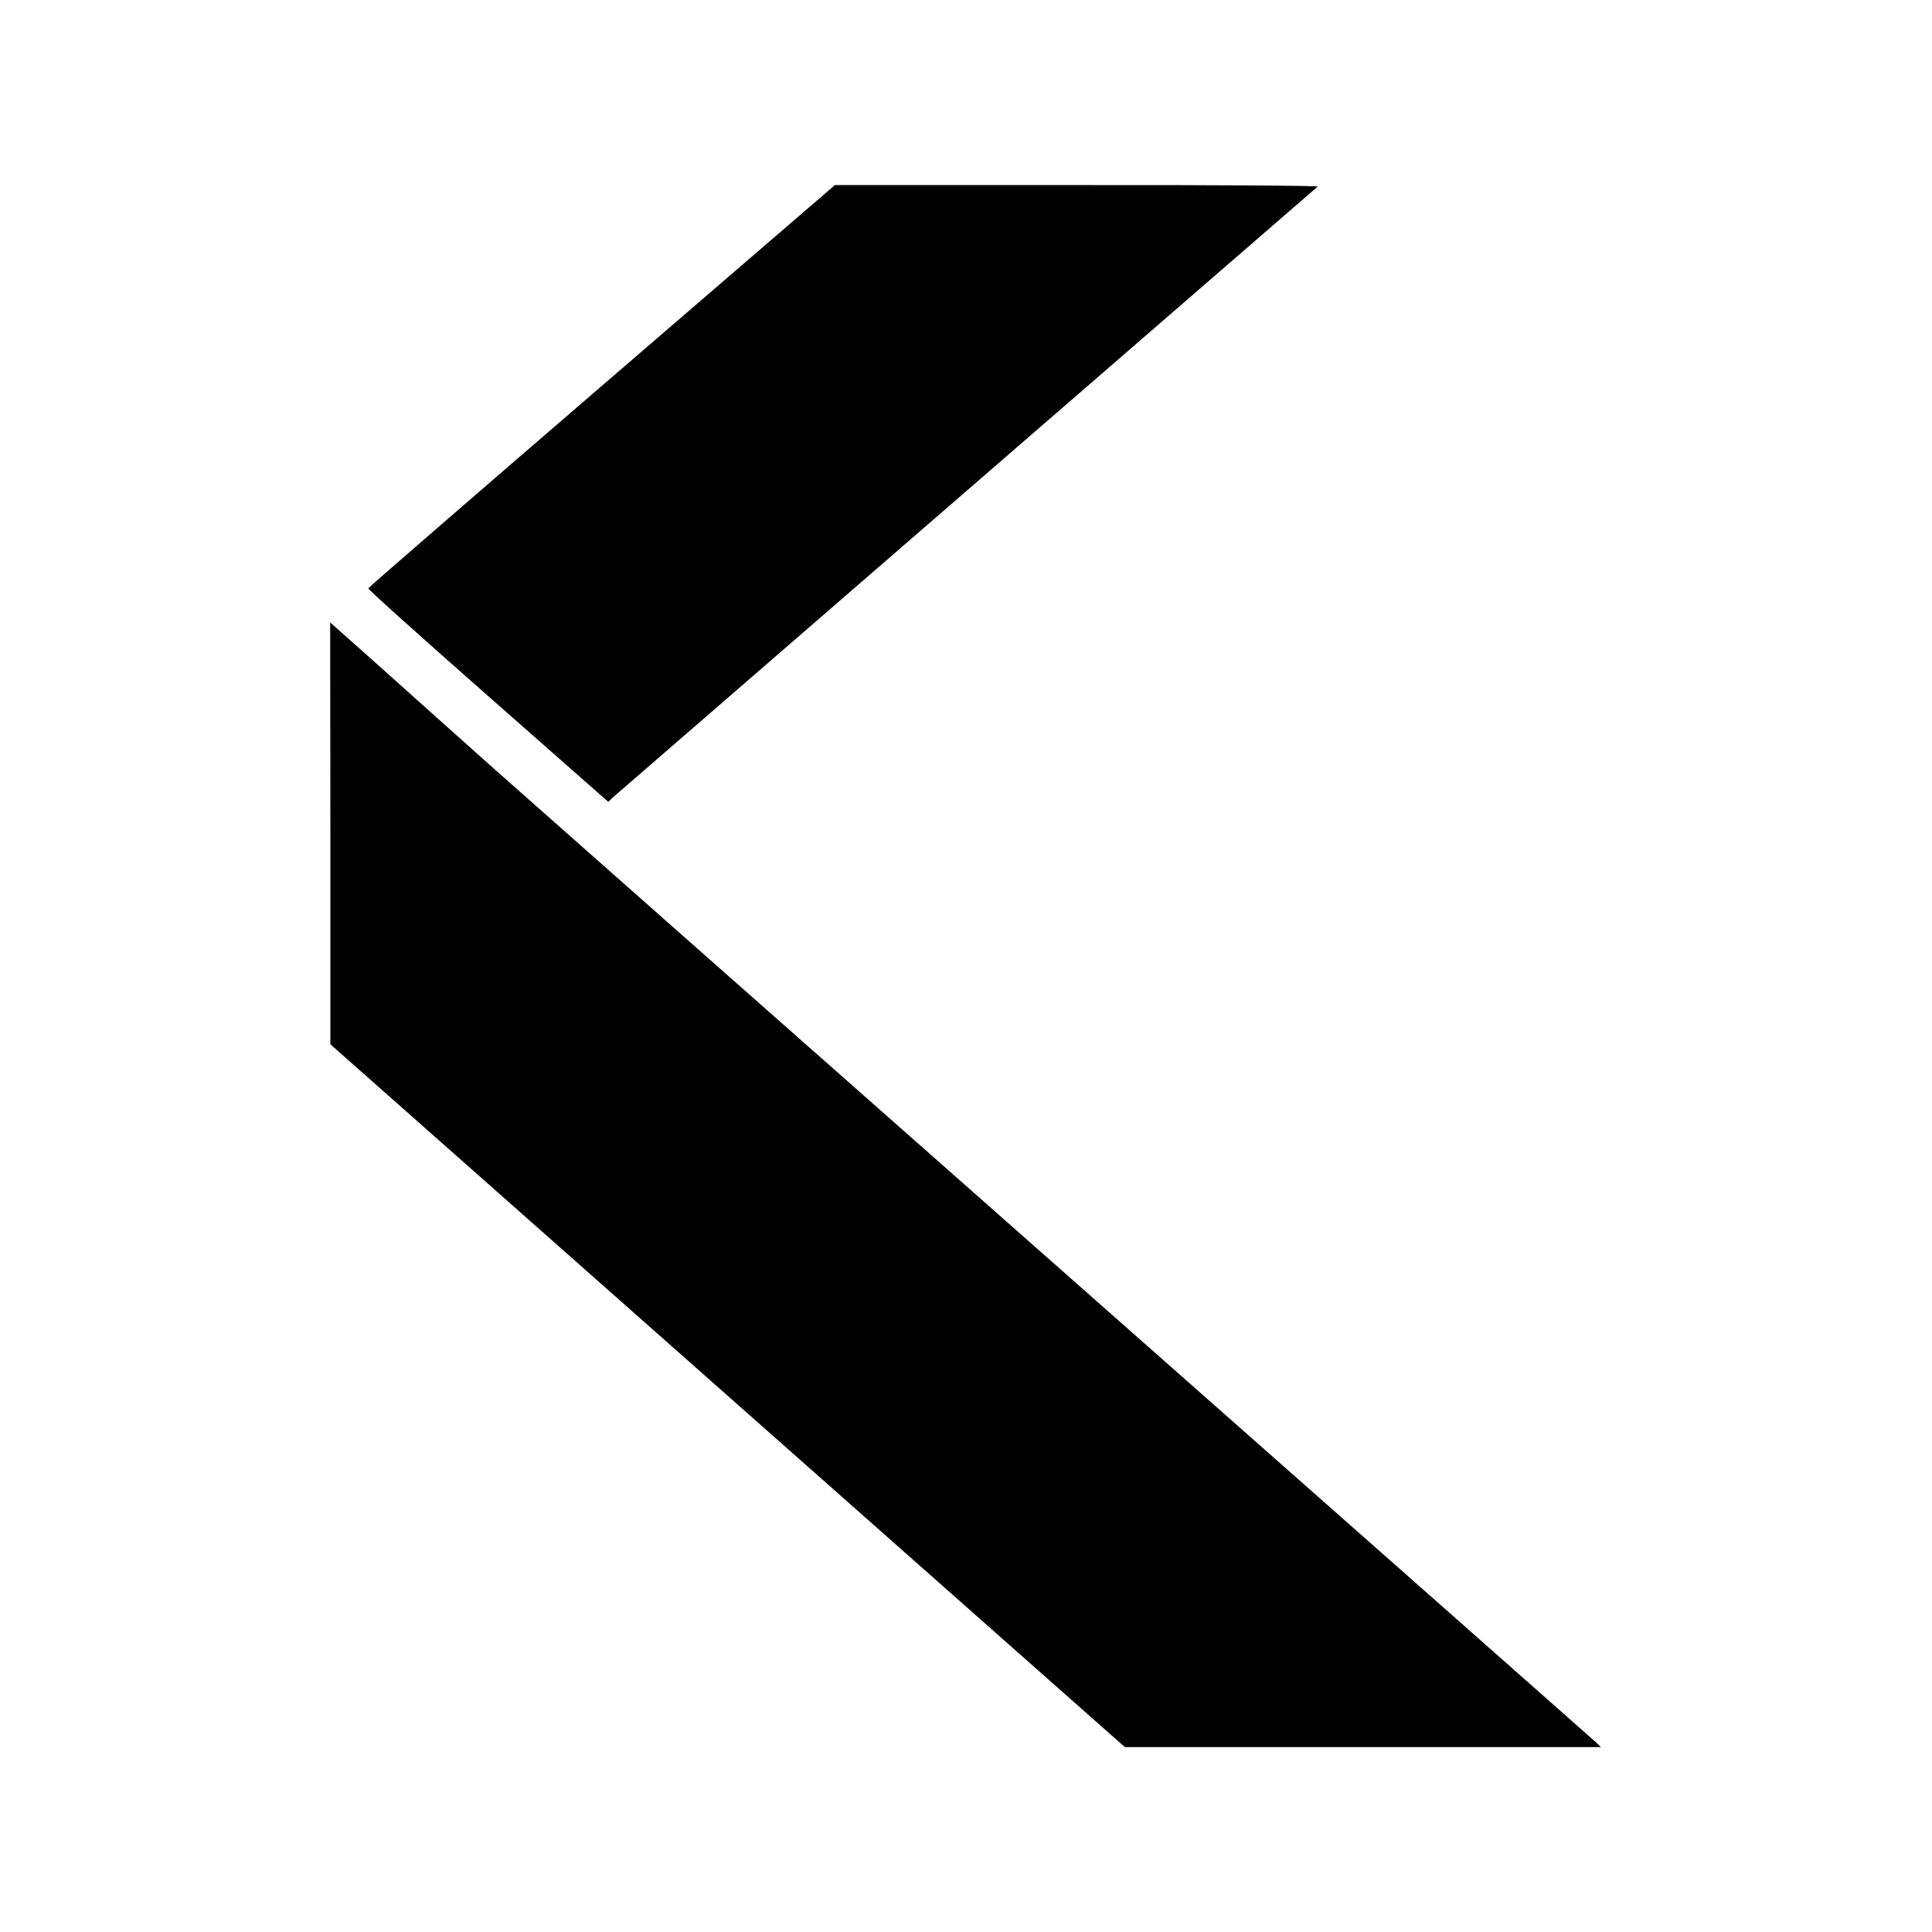
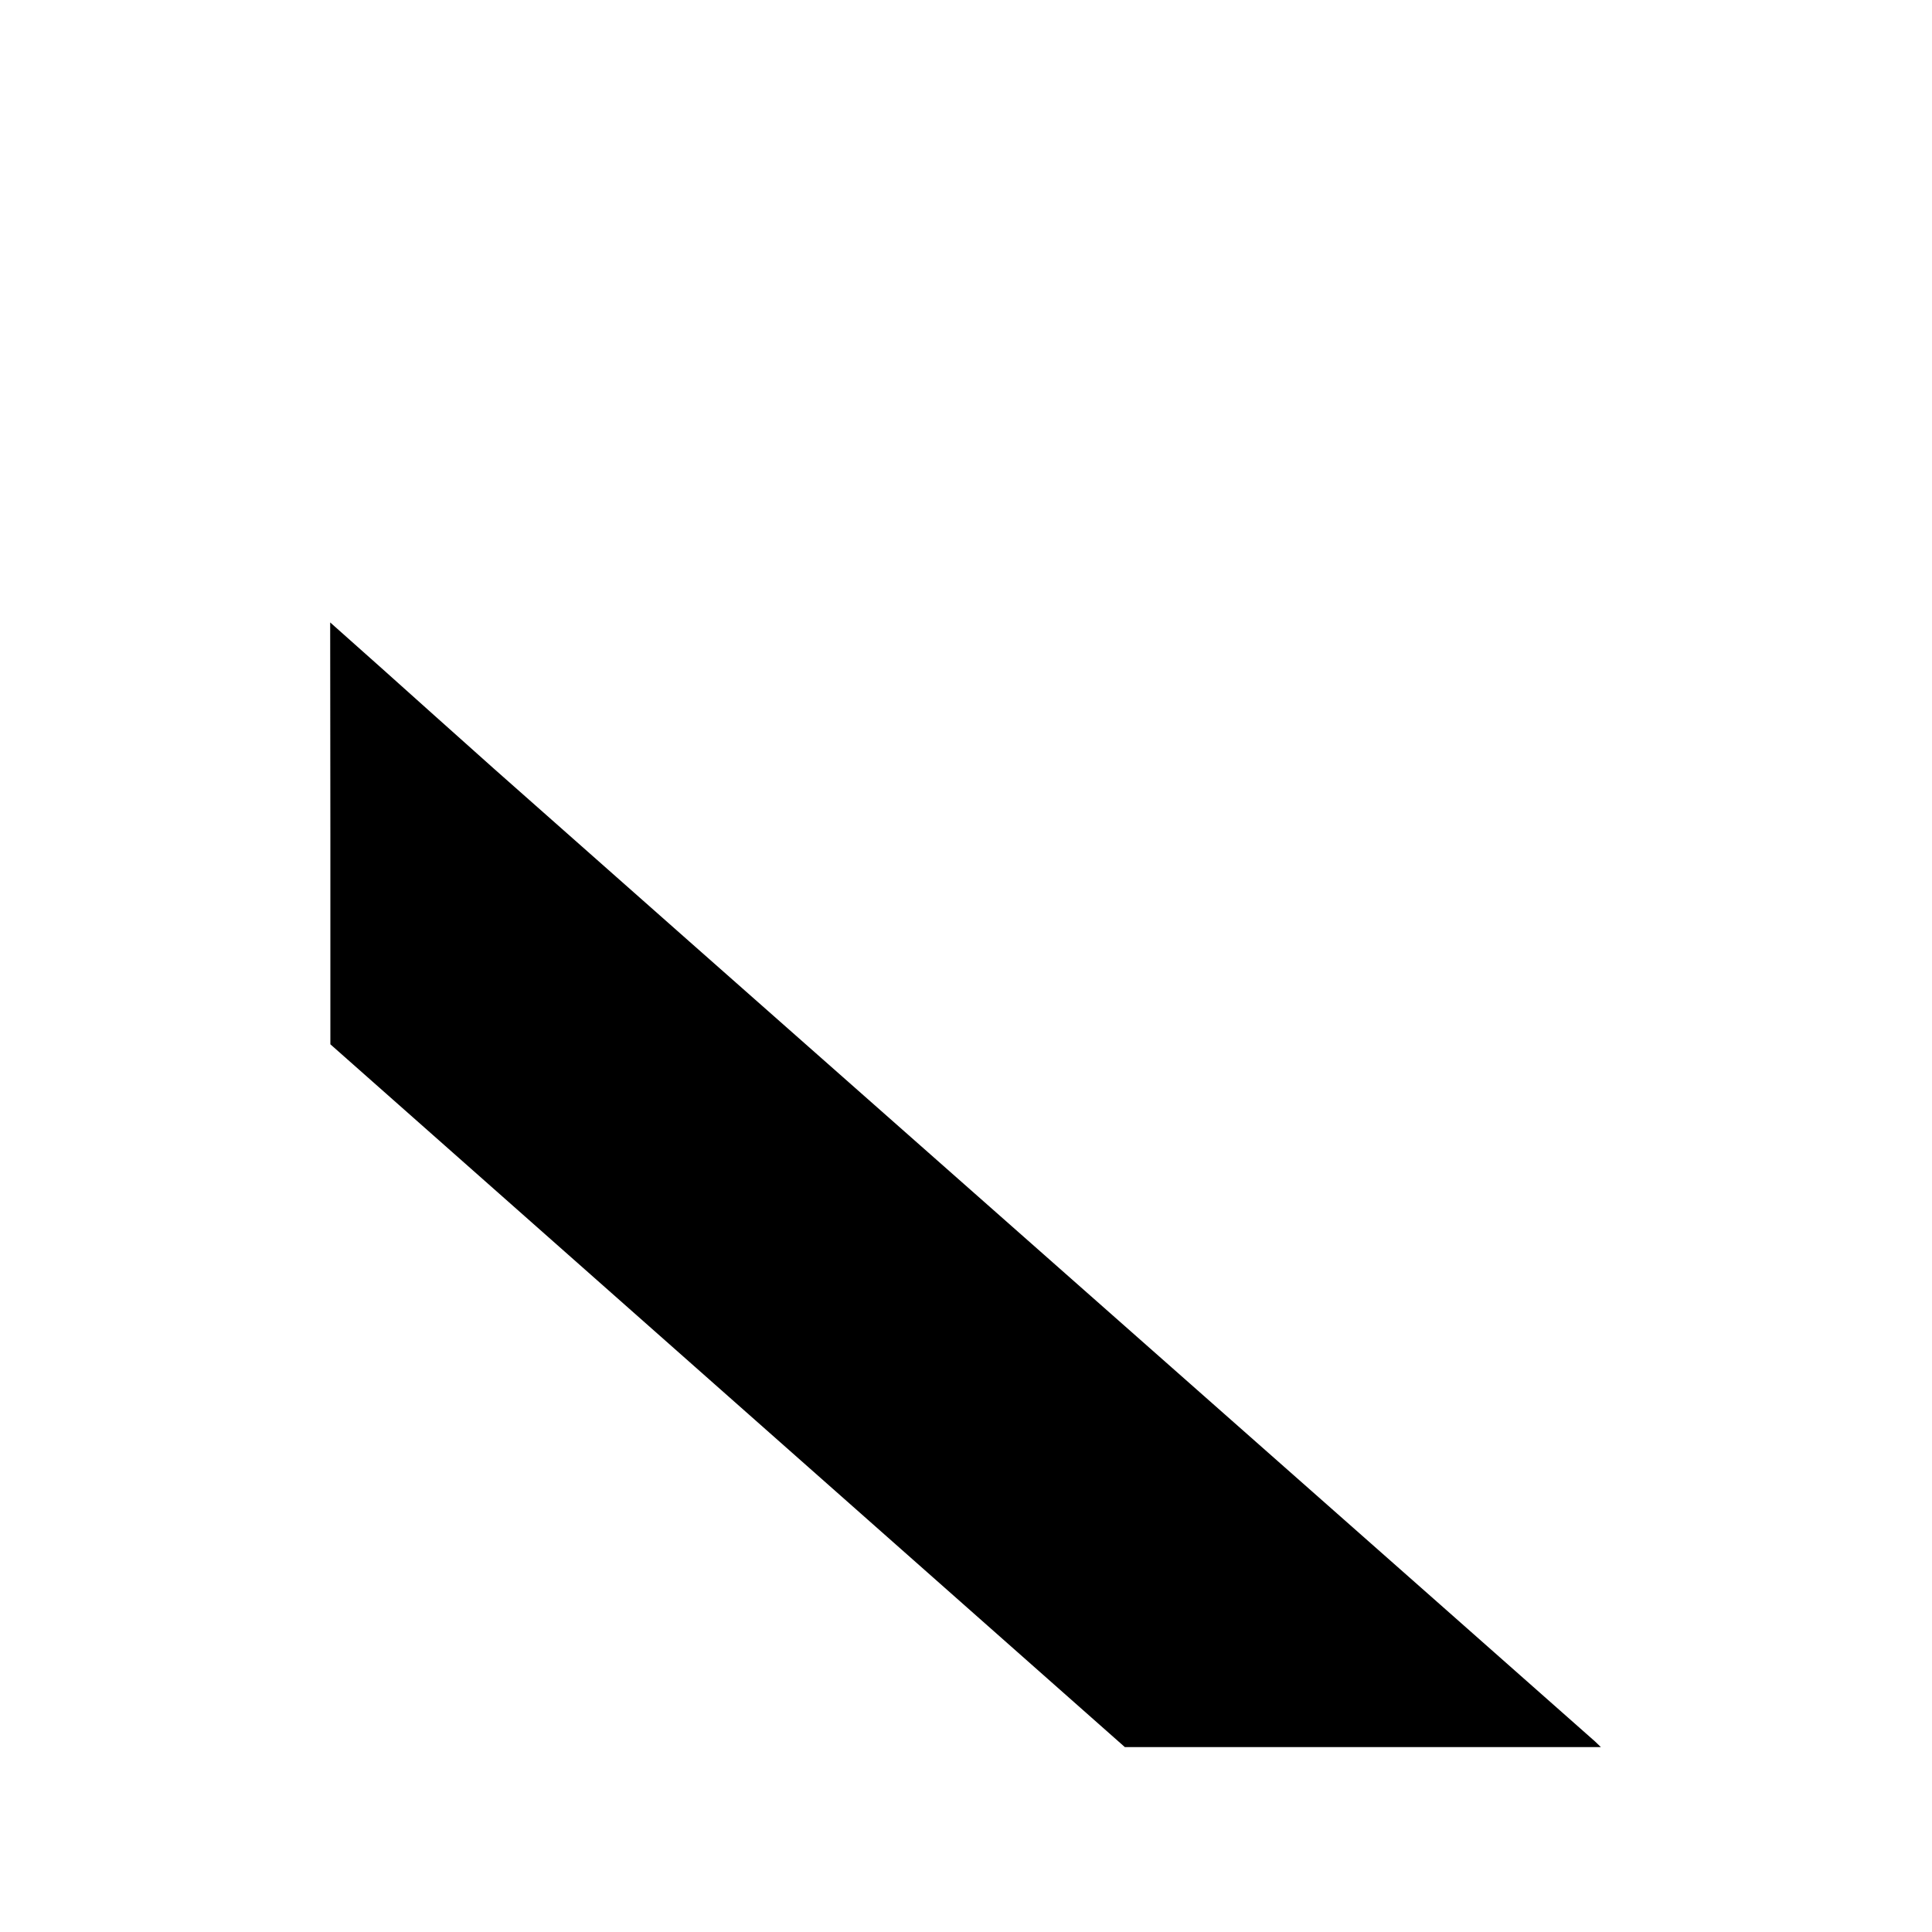
<svg xmlns="http://www.w3.org/2000/svg" version="1.0" width="1024pt" height="1024pt" viewBox="0 0 1024 1024" preserveAspectRatio="xMidYMid meet">
  <g transform="translate(0,1024) scale(0.1,-0.1)" fill="#000000" stroke="none">
-     <path d="M3190 8195 c-679 -585 -1236 -1068 -1238 -1073 -2 -6 284 -262 635 -571 l637 -561 25 24 c15 13 859 745 1876 1626 1018 882 1854 1607 1859 1611 6 5 -555 9 -1275 8 l-1284 0 -1235 -1064z" />
    <path d="M1751 5823 l0 -1118 2106 -1863 2105 -1862 1261 0 1262 0 -30 29 c-17 15 -1263 1117 -2770 2447 -1507 1330 -2886 2549 -3065 2708 -179 160 -448 400 -597 534 l-273 243 1 -1118z" />
  </g>
</svg>